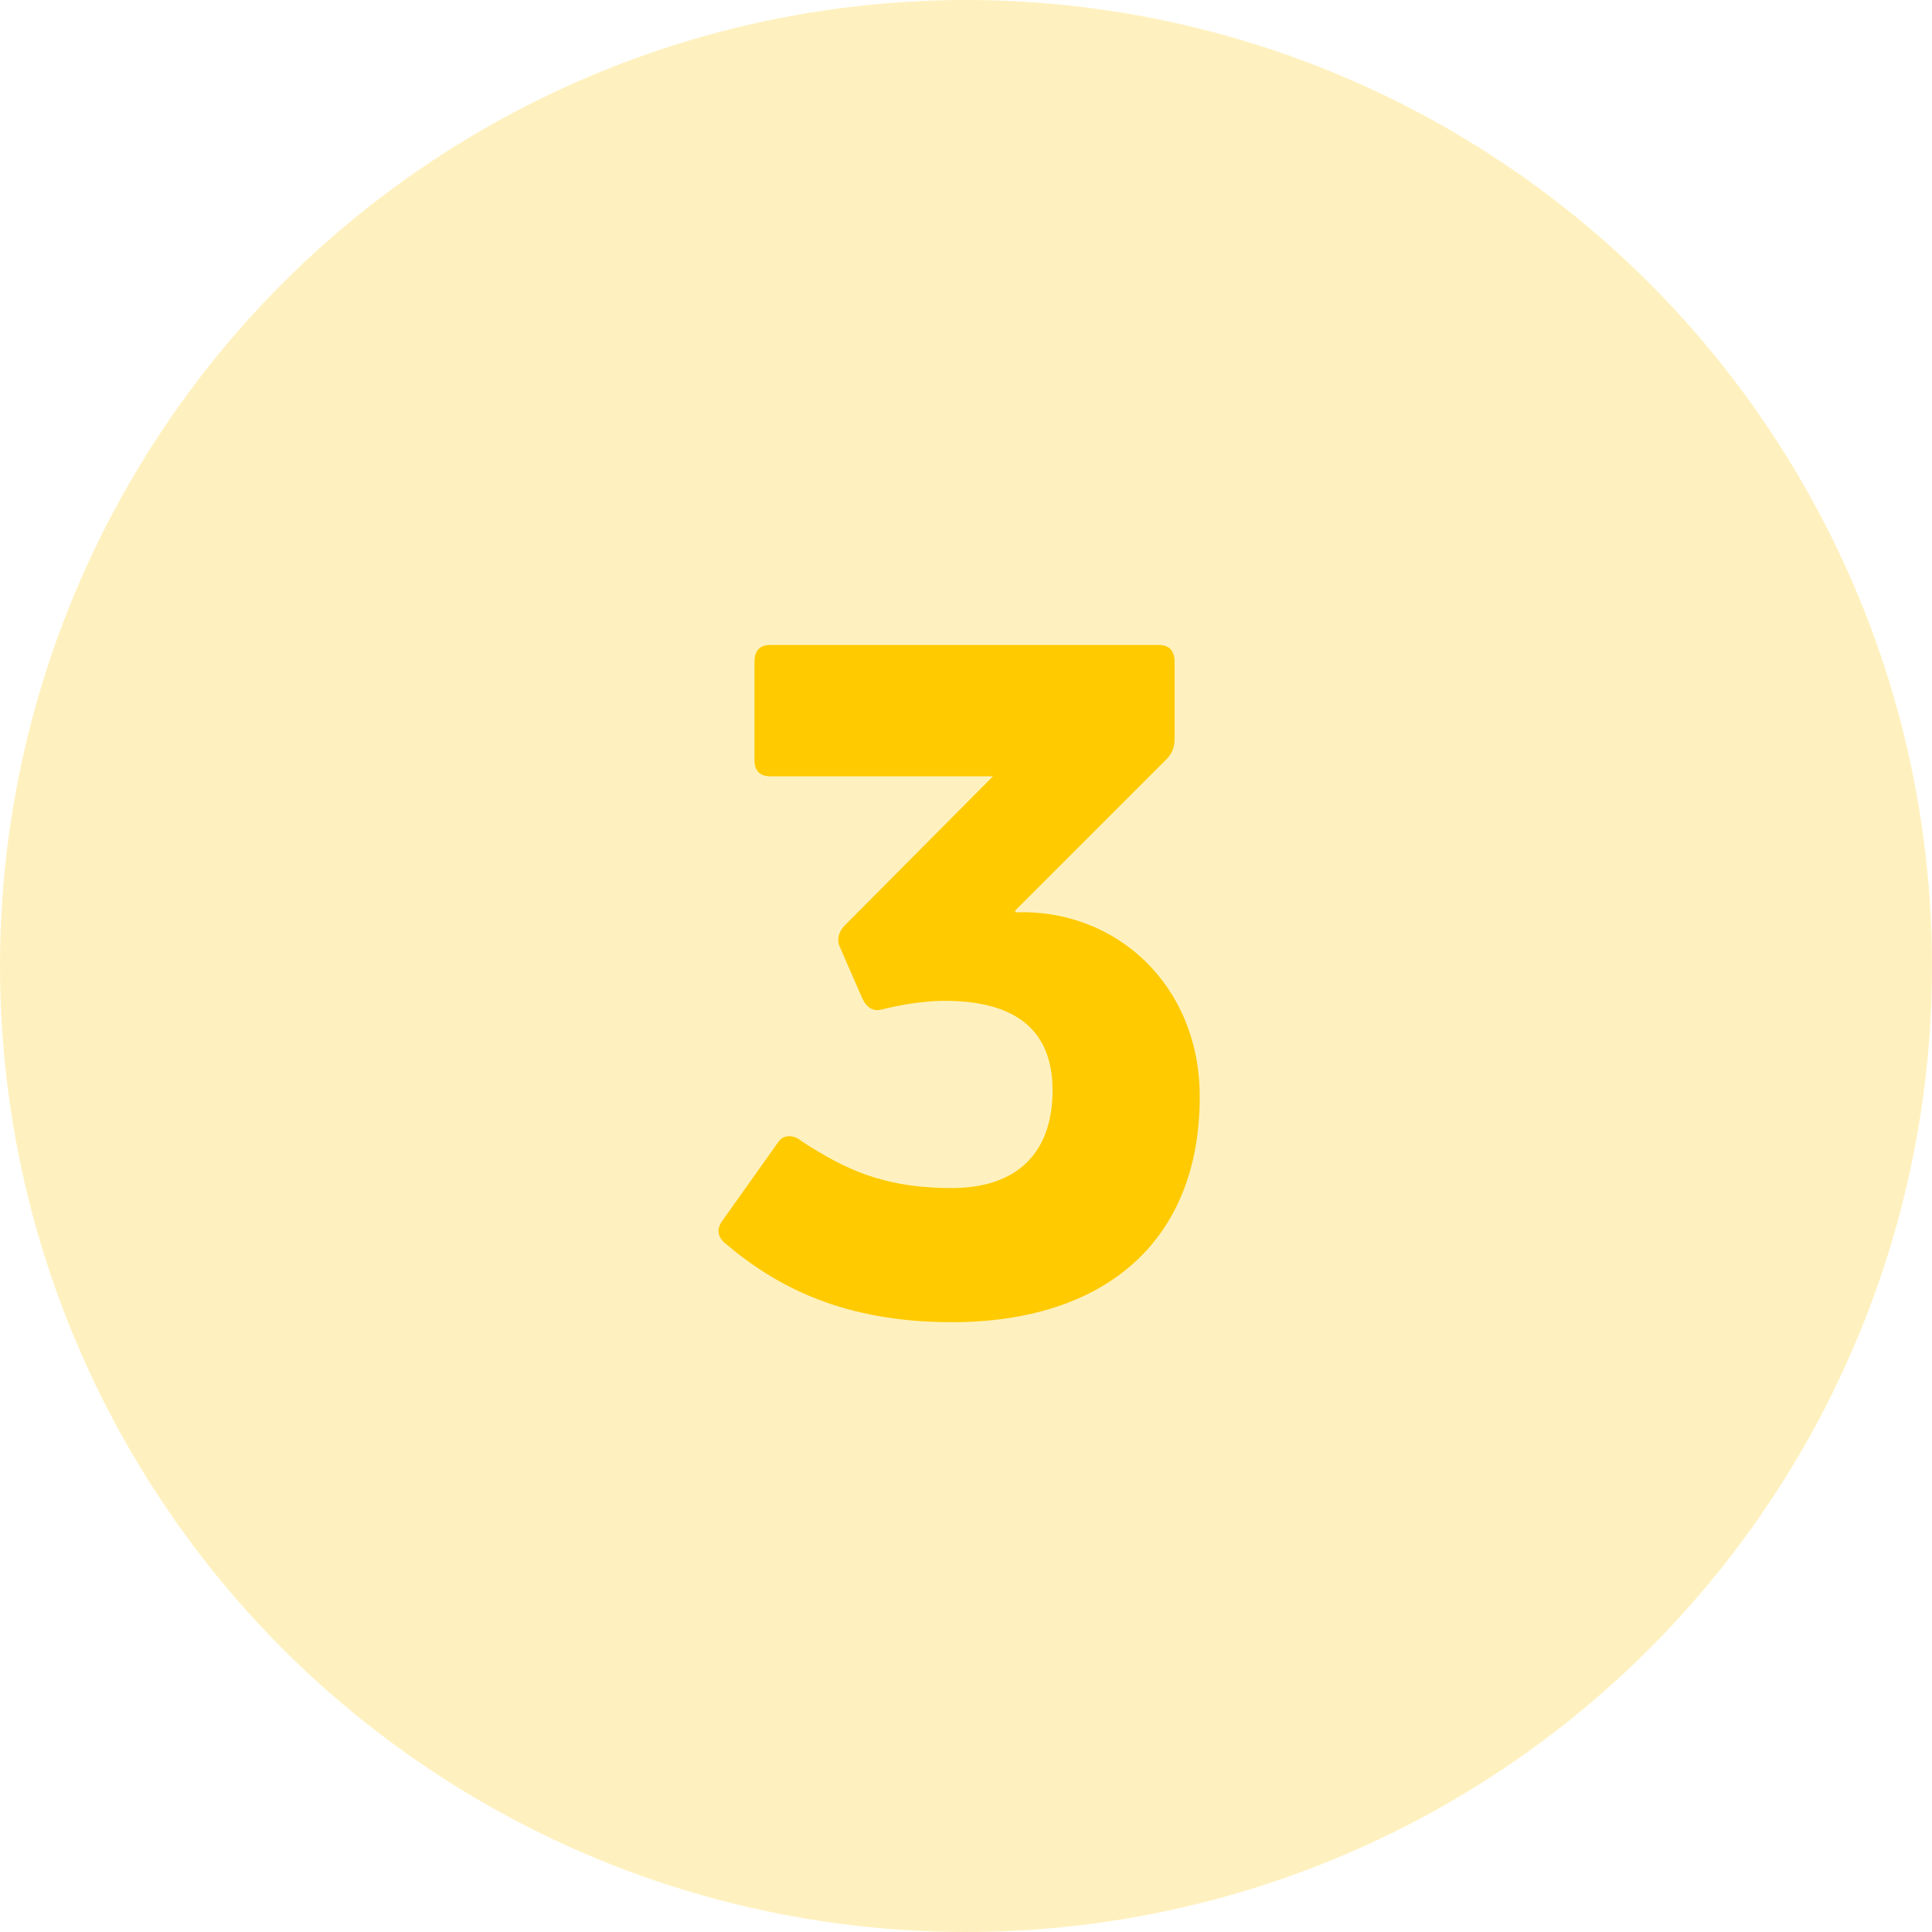
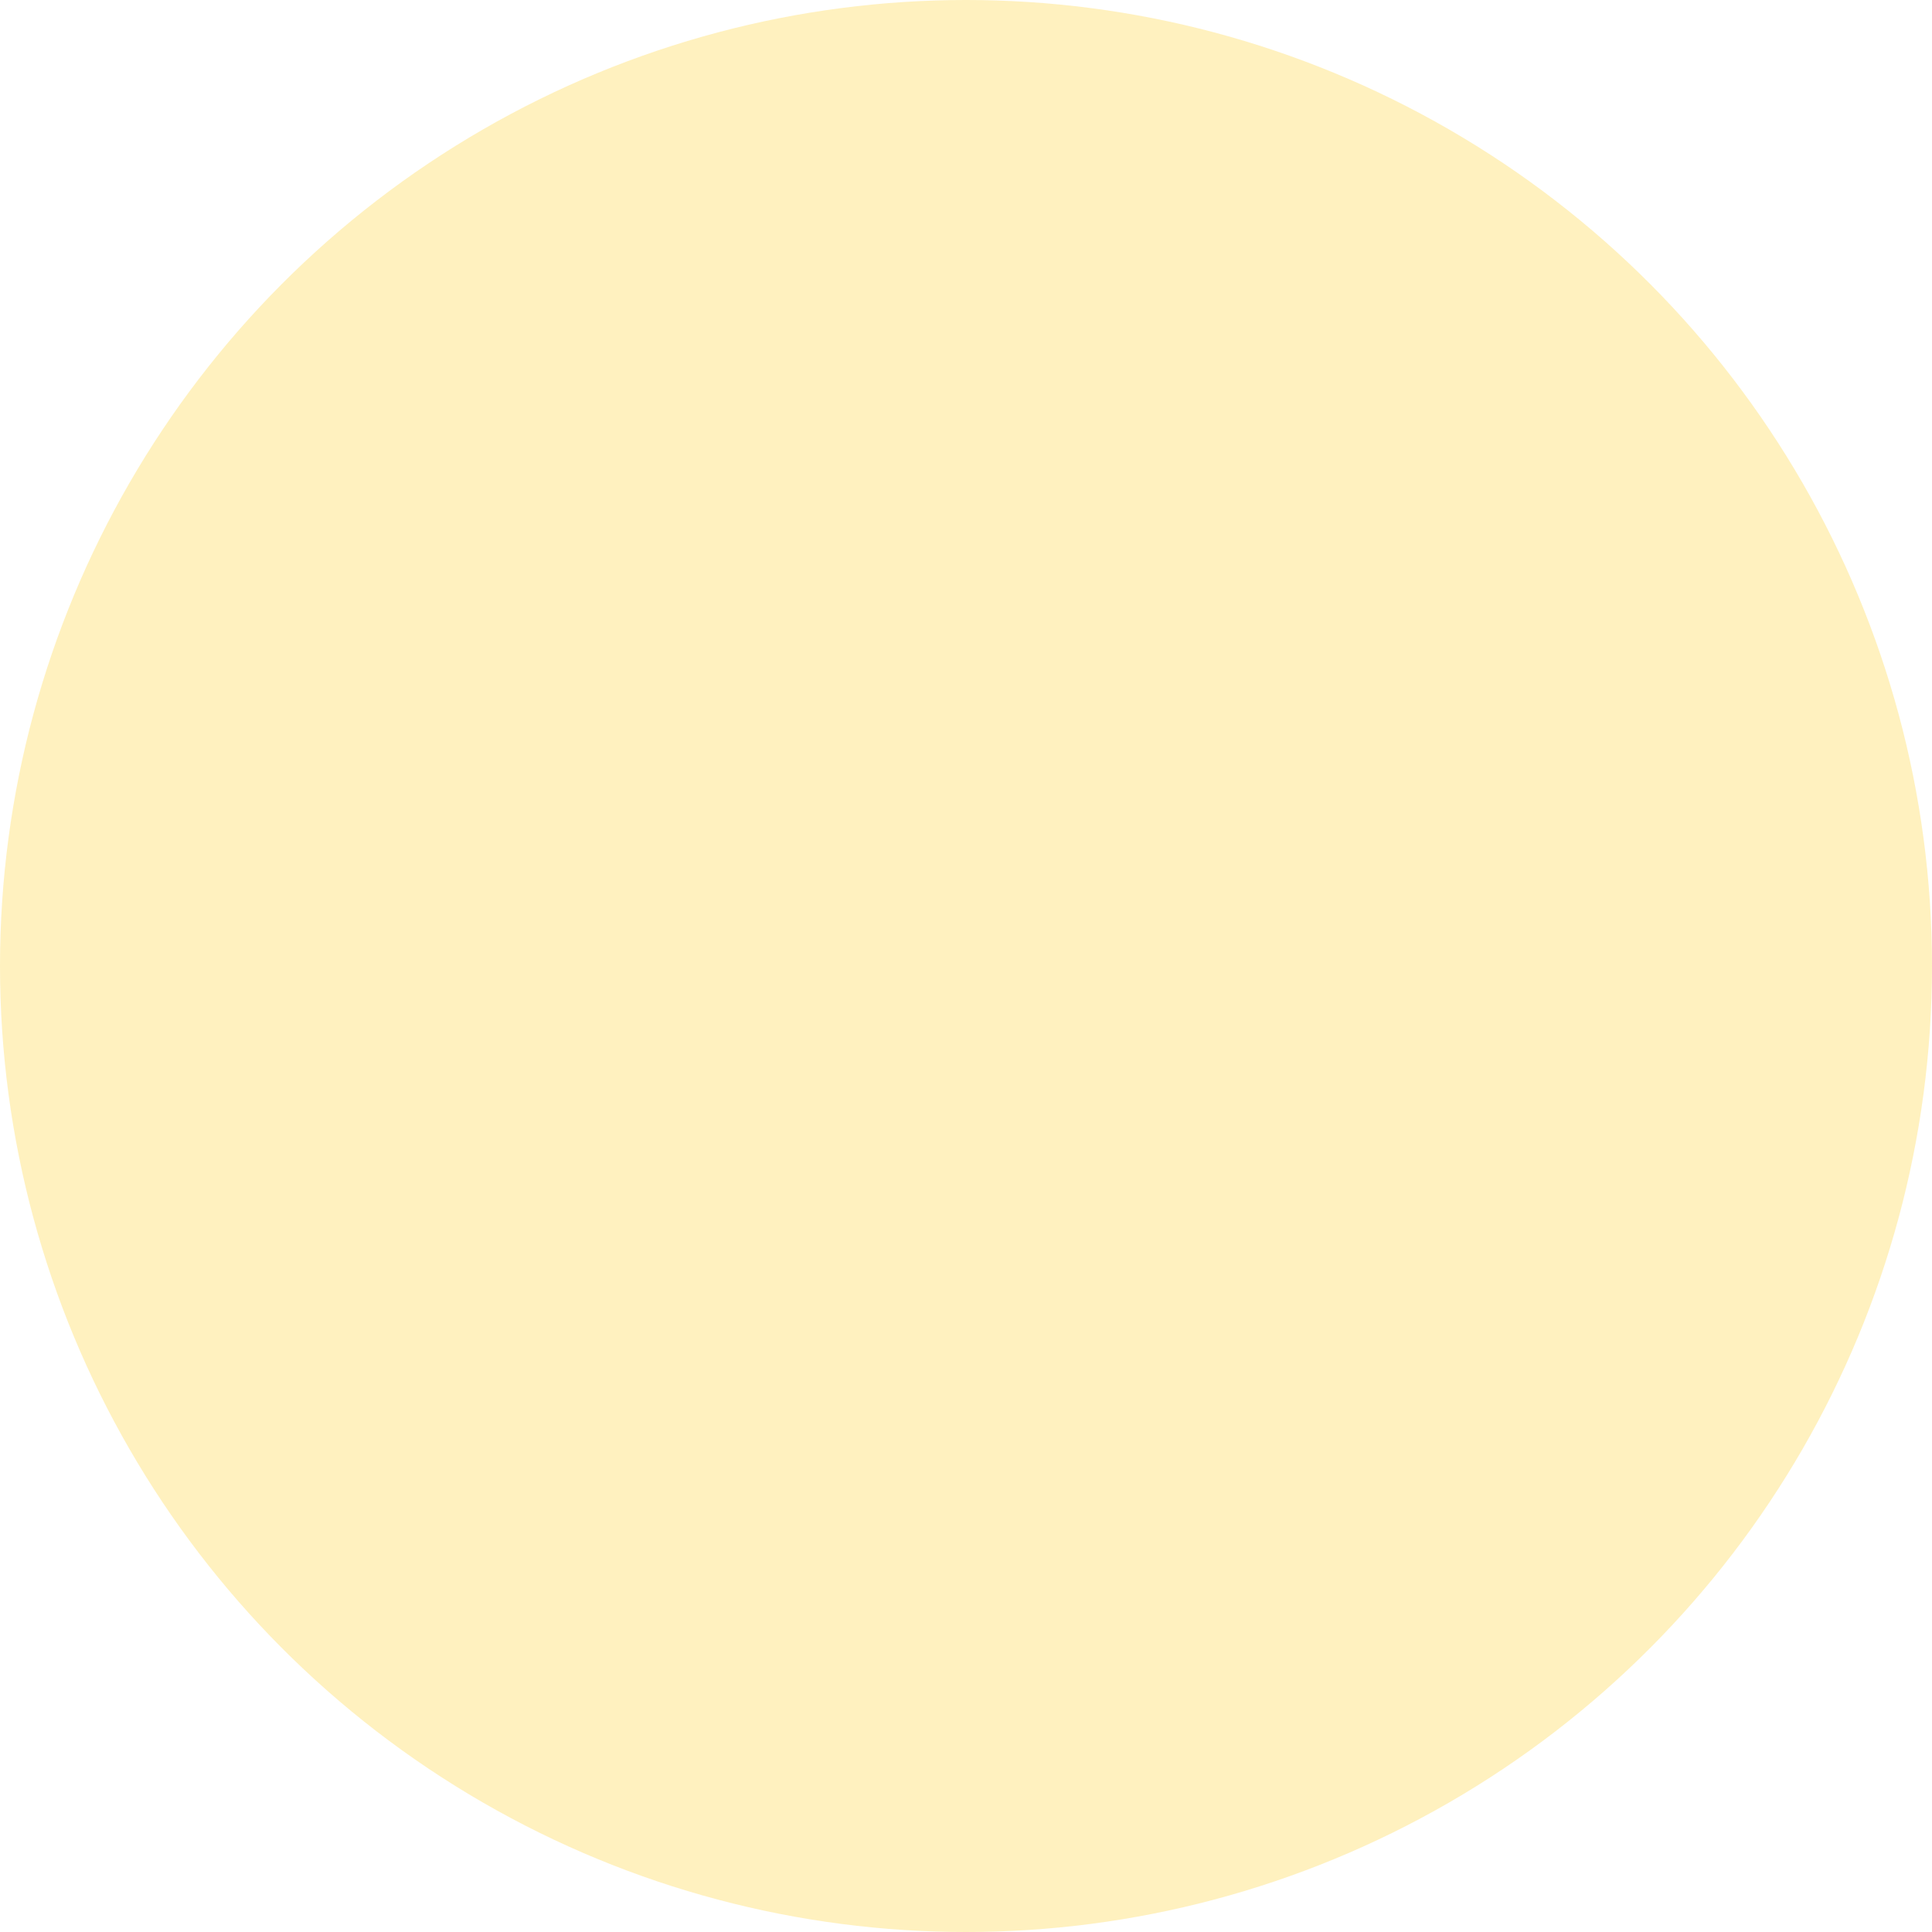
<svg xmlns="http://www.w3.org/2000/svg" width="56" height="56" viewBox="0 0 56 56" fill="none">
  <circle opacity="0.25" cx="28" cy="28" r="28" fill="#FFCA00" />
-   <path d="M34.775 31.79C34.775 28.55 32.345 26.336 29.429 26.444V26.39L33.803 22.016C33.965 21.854 34.046 21.665 34.046 21.422V19.181C34.046 18.857 33.884 18.695 33.587 18.695H22.328C22.031 18.695 21.869 18.857 21.869 19.181V22.043C21.869 22.34 22.031 22.502 22.328 22.502H28.781L24.488 26.822C24.299 27.011 24.245 27.254 24.353 27.47L25.001 28.955C25.136 29.225 25.325 29.333 25.595 29.252C26.243 29.09 26.891 29.009 27.377 29.009C29.456 29.009 30.509 29.873 30.509 31.601C30.509 33.491 29.402 34.436 27.593 34.436C25.568 34.436 24.461 33.869 23.246 33.086C23.03 32.897 22.733 32.87 22.571 33.086L20.978 35.327C20.789 35.57 20.762 35.786 20.978 36.002C22.517 37.325 24.488 38.324 27.593 38.324C31.994 38.324 34.775 36.002 34.775 31.79Z" fill="#FFCA00" />
</svg>